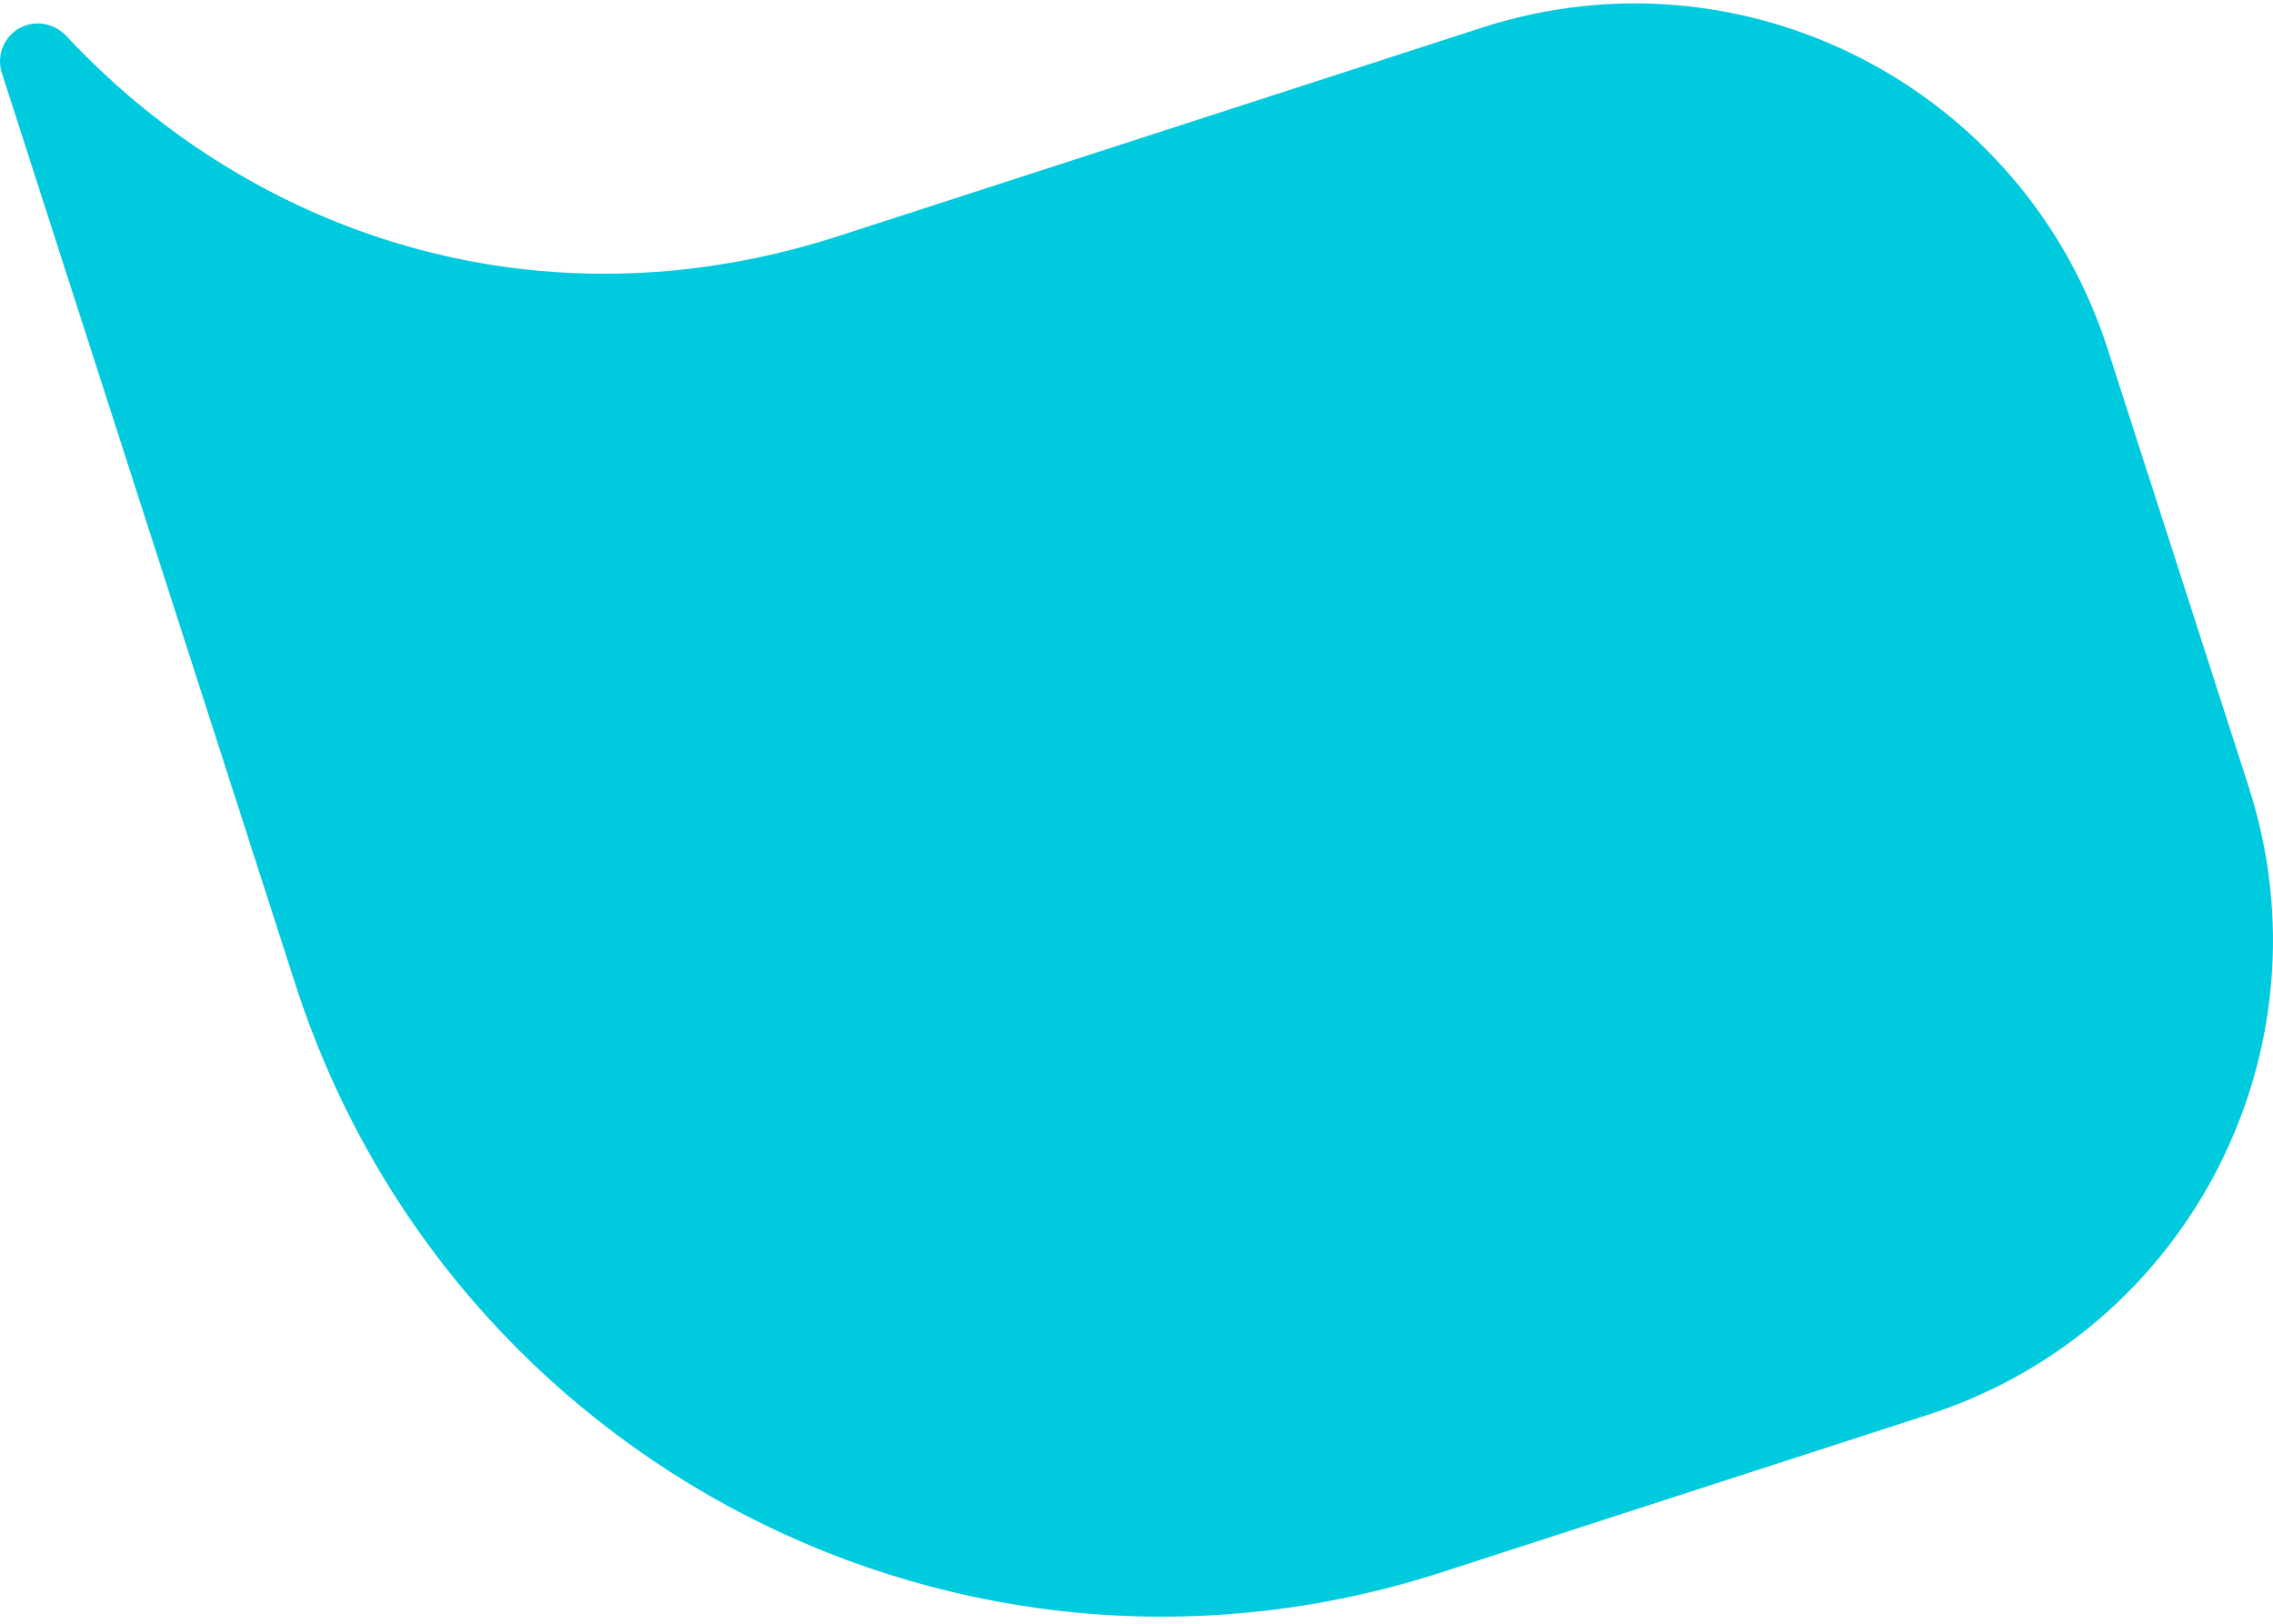
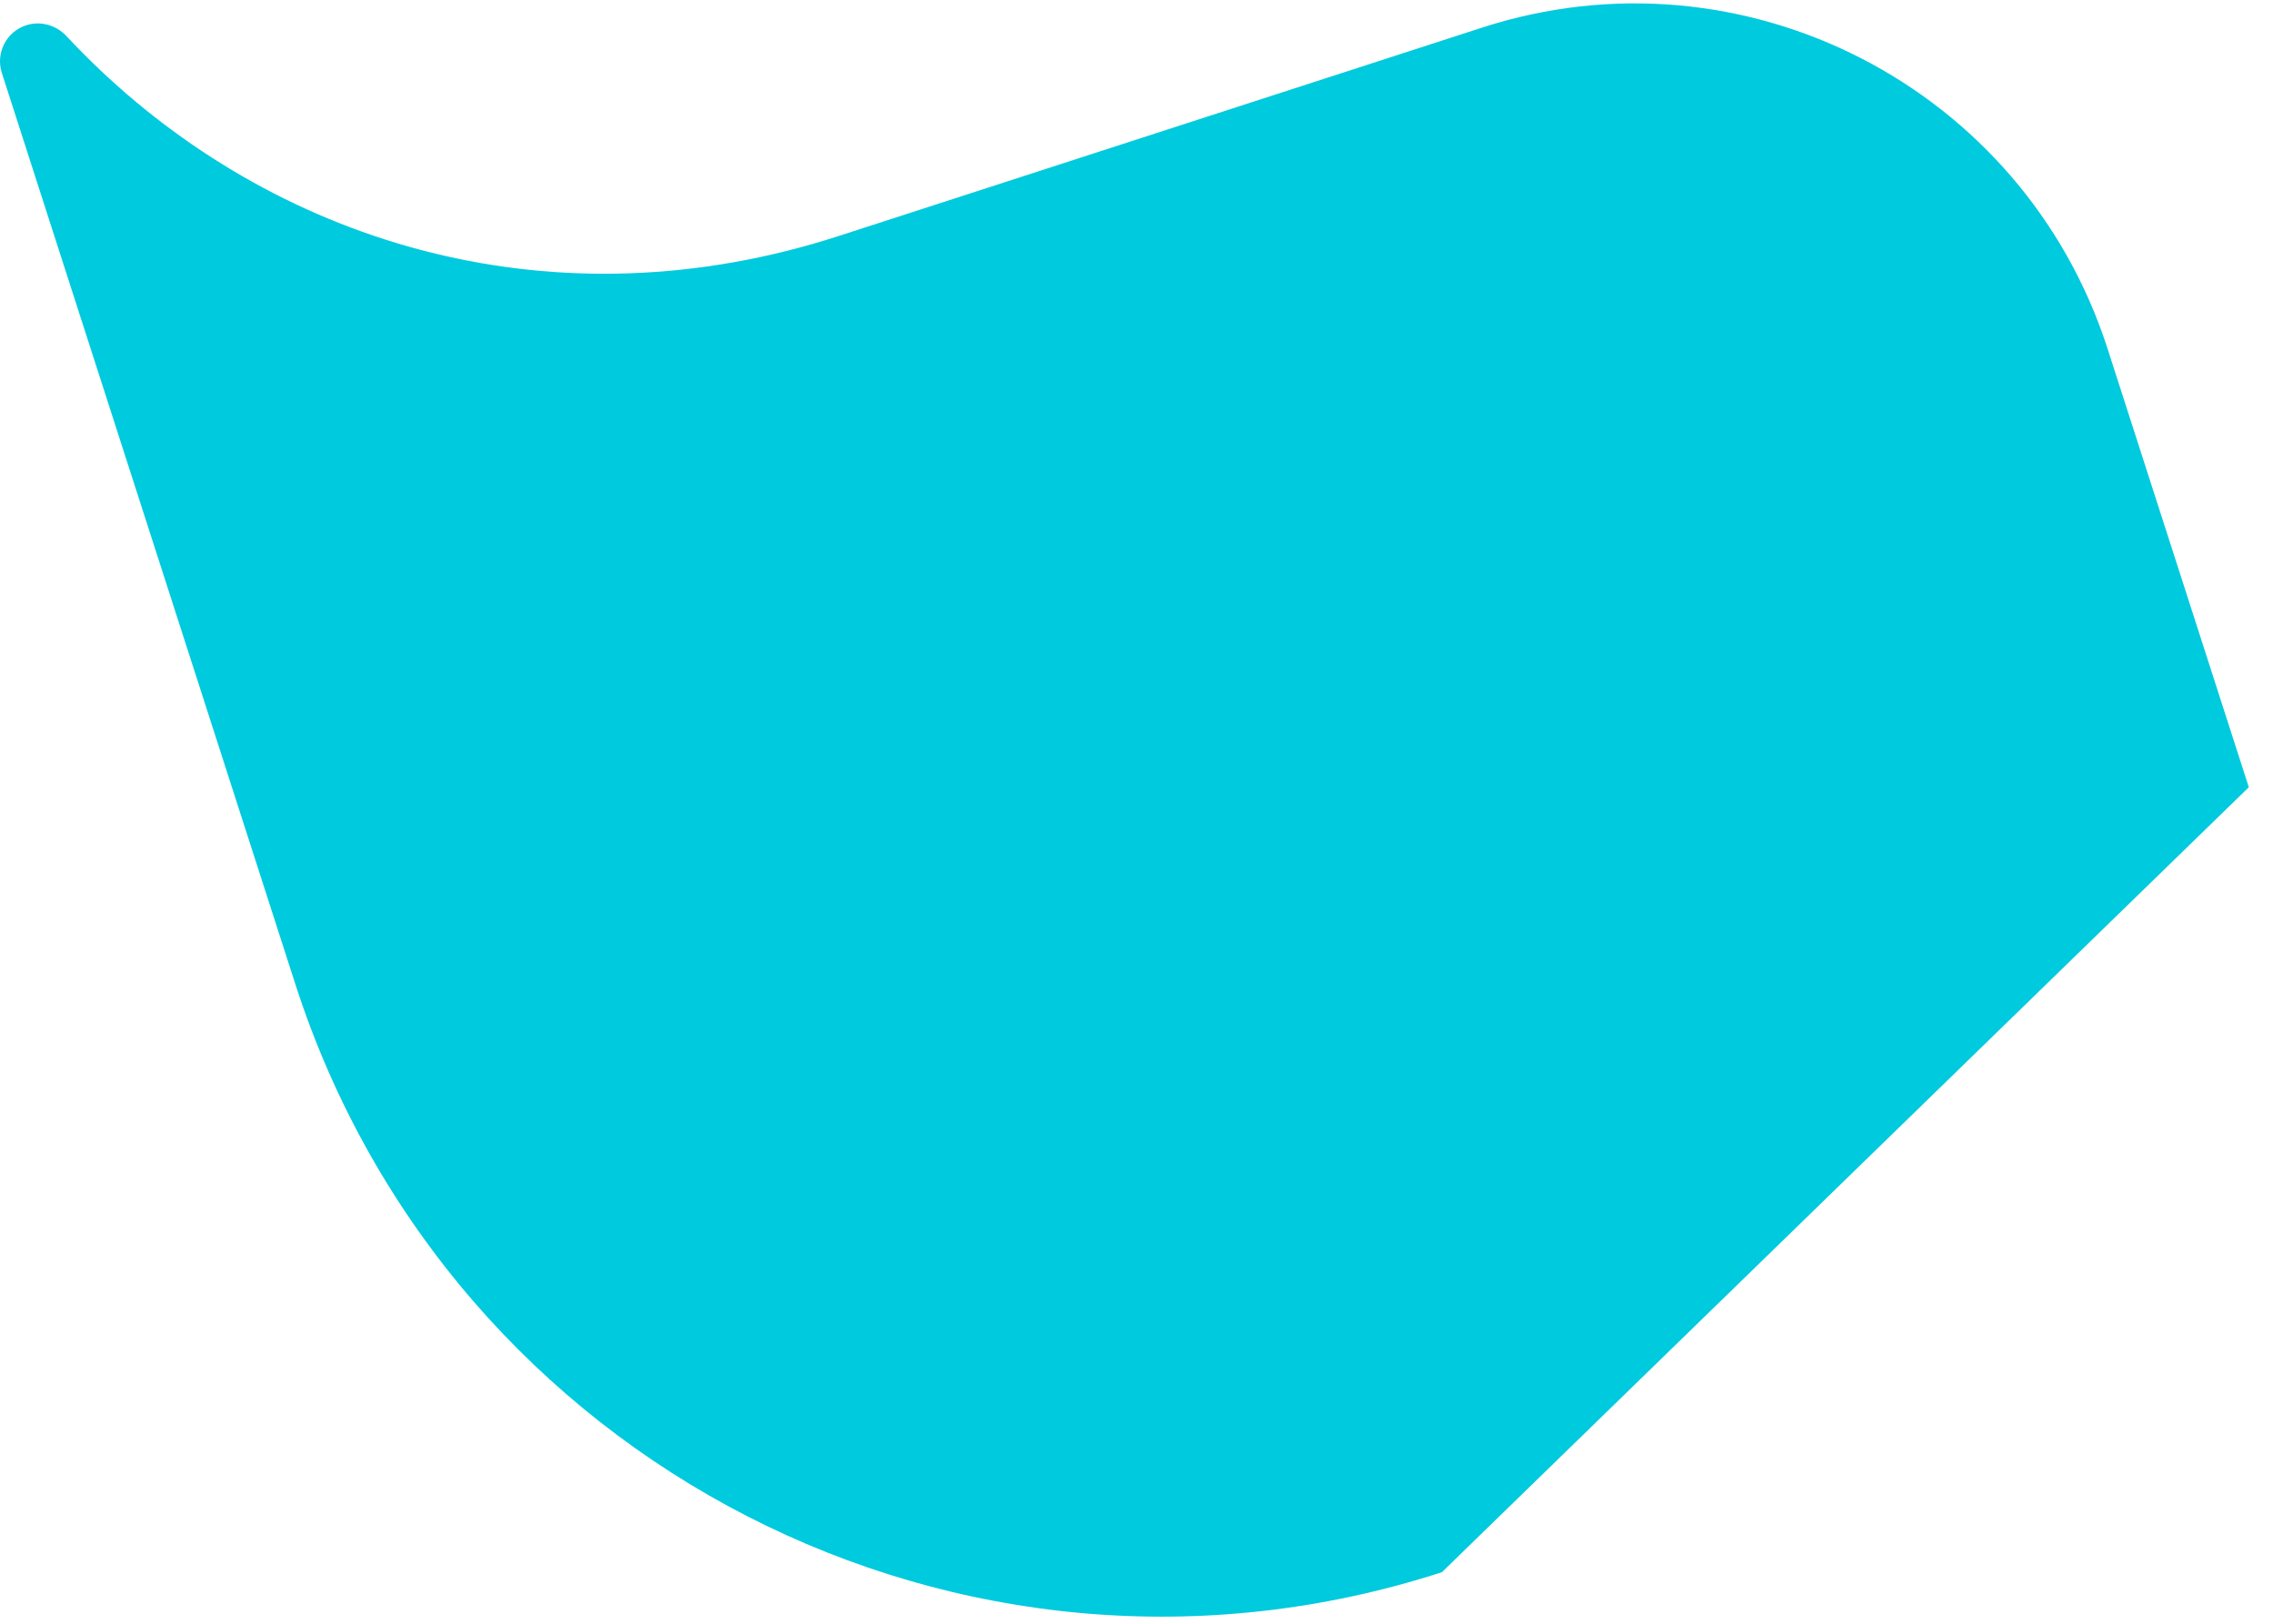
<svg xmlns="http://www.w3.org/2000/svg" width="217" height="155" viewBox="0 0 217 155" fill="none">
-   <path d="M2.497 2.413C3.865 1.97 5.36 2.391 6.342 3.444C22.843 21.128 48.061 30.701 75.041 23.968C76.725 23.548 78.415 23.064 80.111 22.515L141.481 2.639C166.412 -5.435 193.152 8.286 201.205 33.283L214.691 75.149C222.743 100.146 209.063 126.955 184.133 135.029L137.657 150.08C91.951 164.882 42.943 139.727 28.18 93.898L0.175 6.962C-0.436 5.063 0.603 3.026 2.497 2.413Z" fill="#00CADE" />
+   <path d="M2.497 2.413C3.865 1.97 5.36 2.391 6.342 3.444C22.843 21.128 48.061 30.701 75.041 23.968C76.725 23.548 78.415 23.064 80.111 22.515L141.481 2.639C166.412 -5.435 193.152 8.286 201.205 33.283L214.691 75.149L137.657 150.08C91.951 164.882 42.943 139.727 28.18 93.898L0.175 6.962C-0.436 5.063 0.603 3.026 2.497 2.413Z" fill="#00CADE" />
</svg>